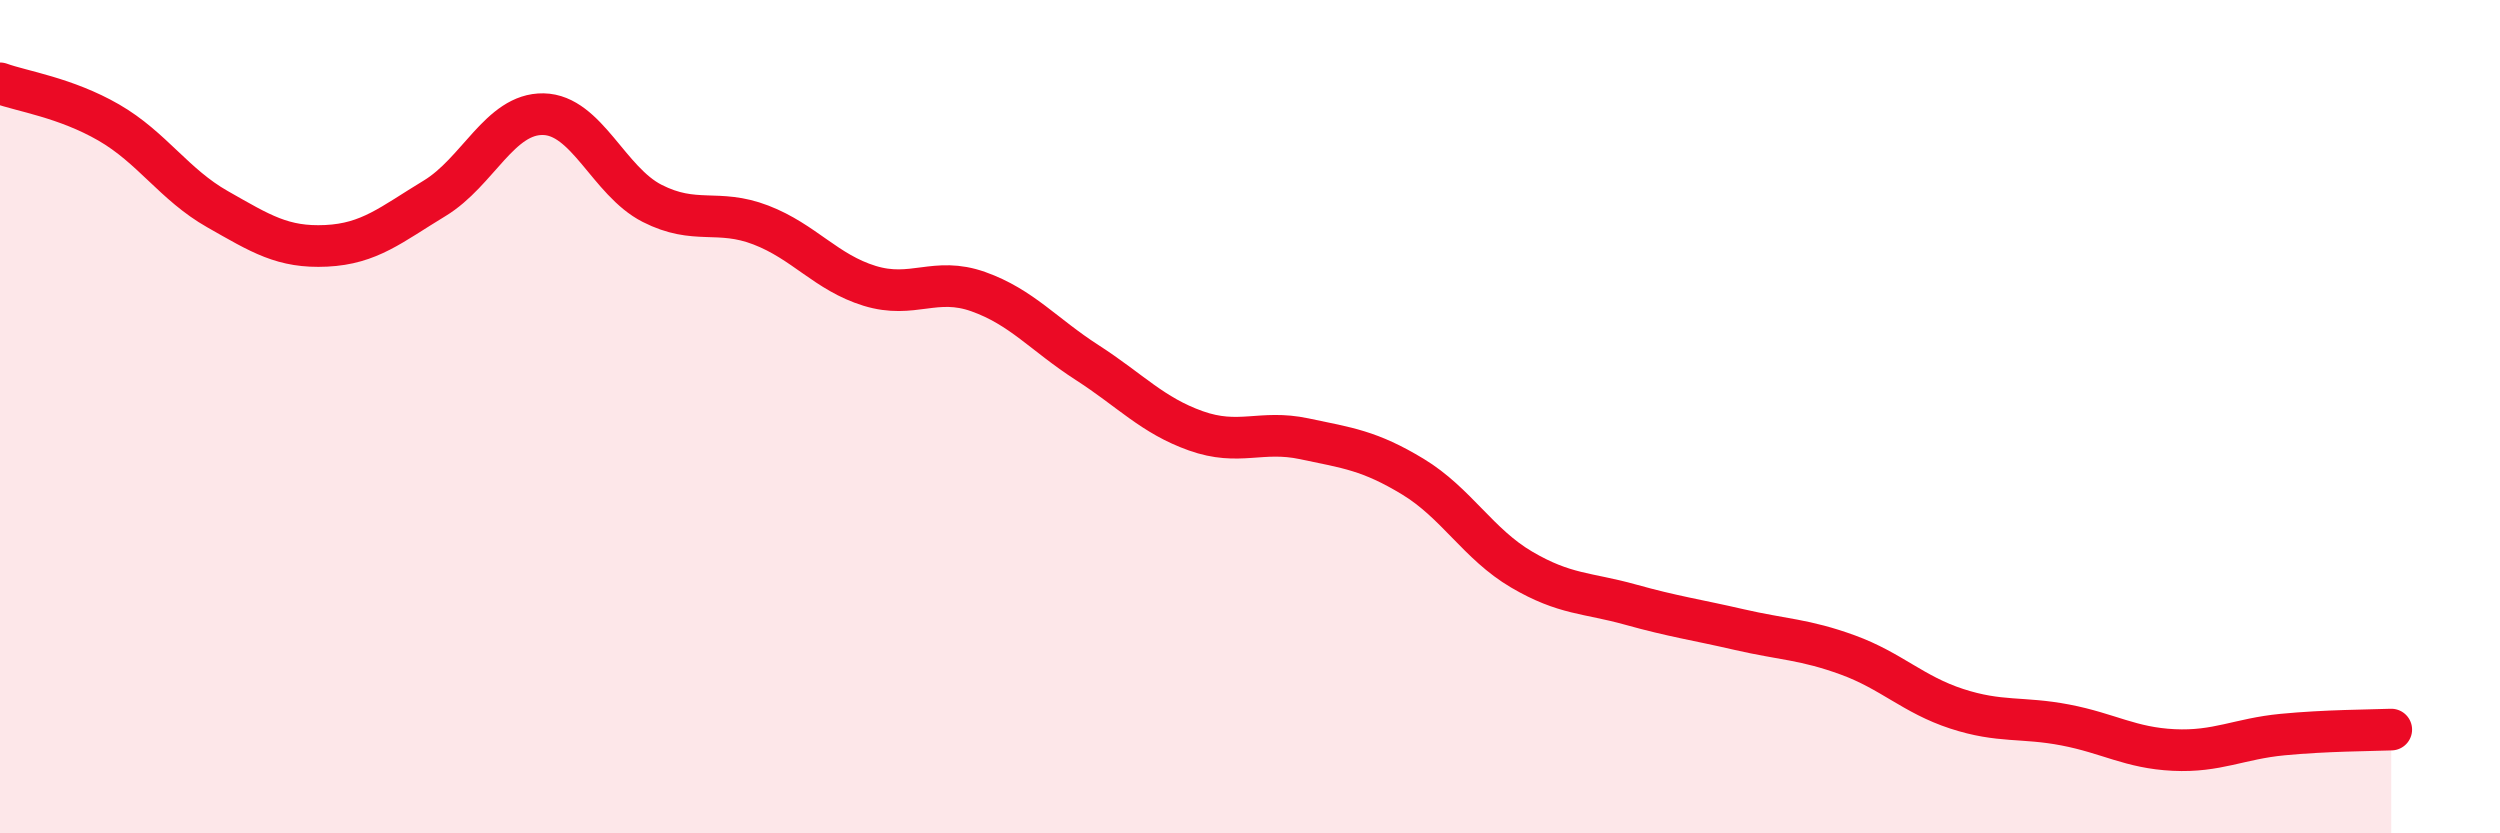
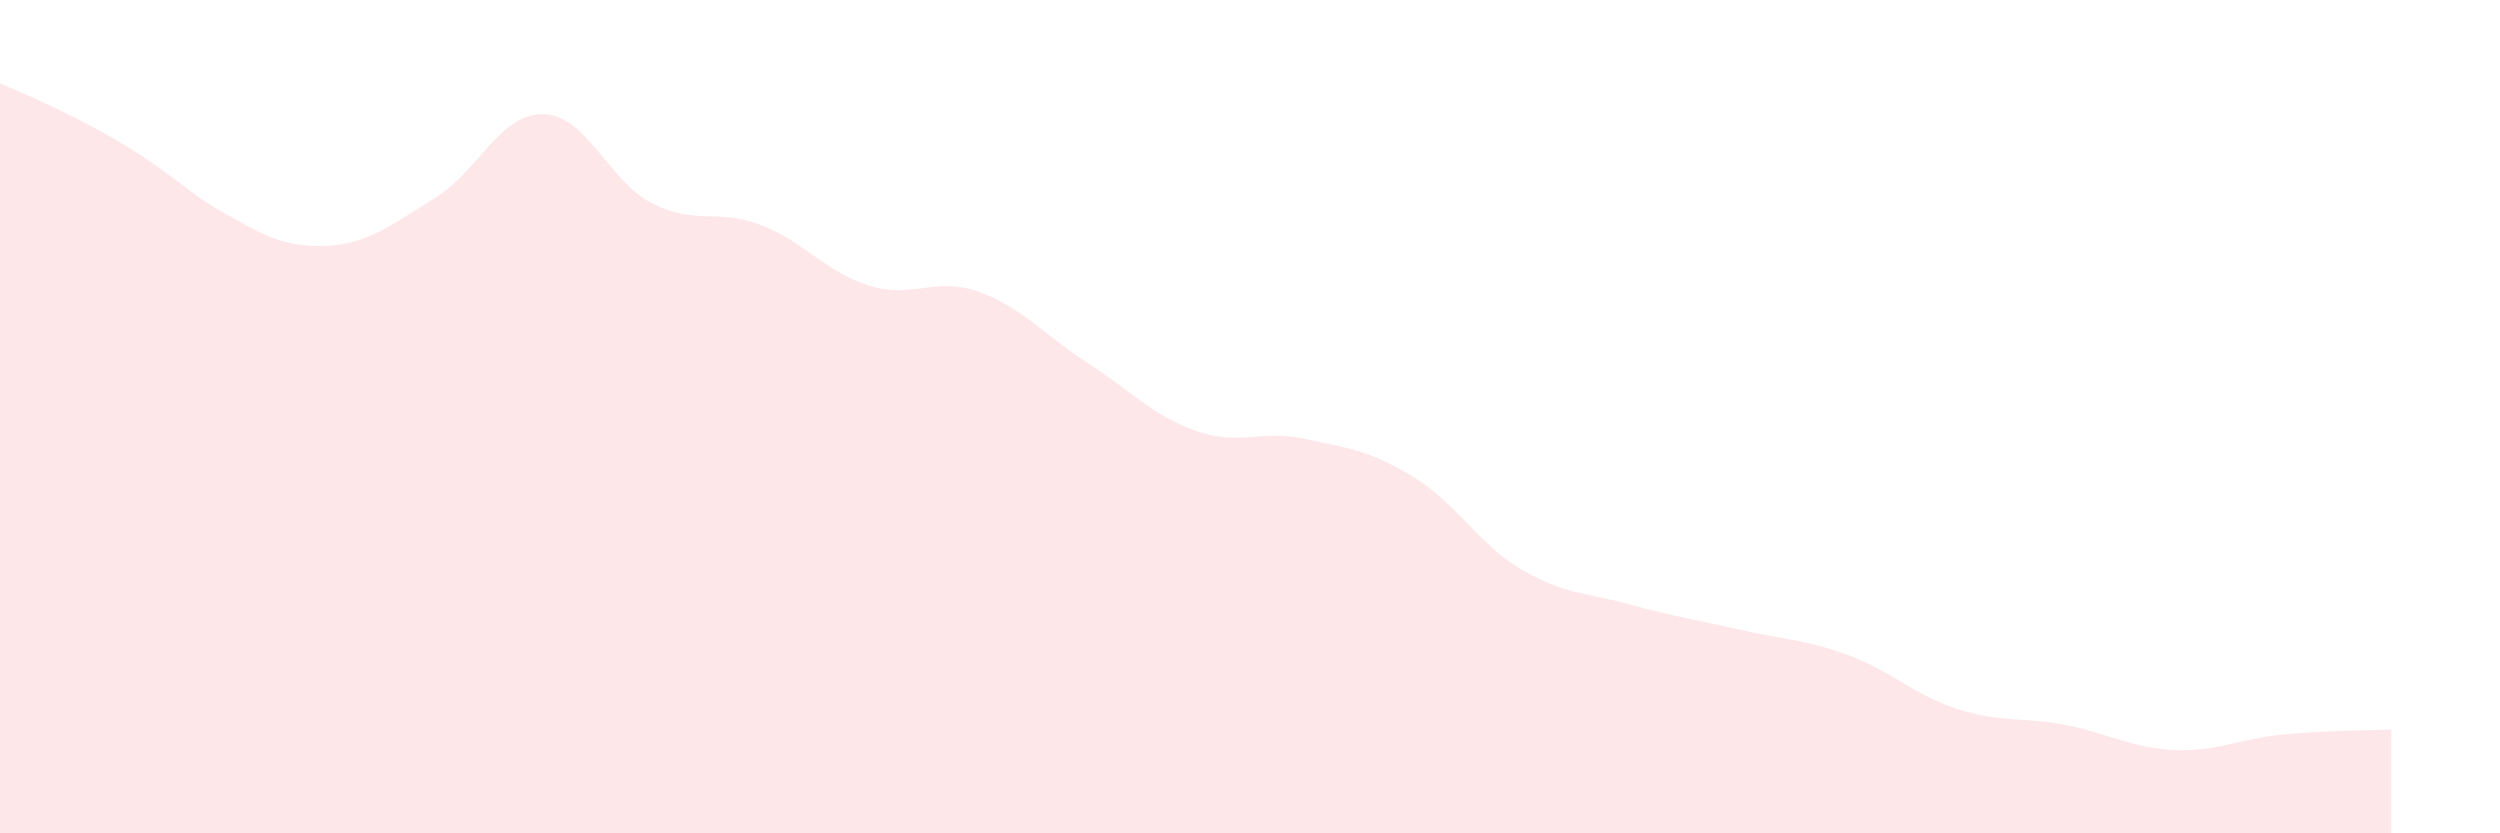
<svg xmlns="http://www.w3.org/2000/svg" width="60" height="20" viewBox="0 0 60 20">
-   <path d="M 0,2 C 0.52,2.19 1.57,2.34 2.61,2.94 C 3.65,3.54 4.18,4.43 5.22,5.02 C 6.26,5.61 6.79,5.95 7.83,5.9 C 8.87,5.85 9.39,5.39 10.43,4.76 C 11.47,4.13 12,2.72 13.04,2.74 C 14.08,2.76 14.61,4.35 15.65,4.88 C 16.69,5.41 17.22,5 18.26,5.4 C 19.3,5.8 19.83,6.54 20.87,6.86 C 21.91,7.18 22.44,6.63 23.48,7 C 24.52,7.37 25.05,8.03 26.09,8.7 C 27.13,9.37 27.66,9.97 28.7,10.34 C 29.74,10.71 30.26,10.31 31.3,10.53 C 32.34,10.75 32.87,10.81 33.91,11.44 C 34.95,12.07 35.48,13.06 36.52,13.67 C 37.56,14.28 38.09,14.22 39.13,14.51 C 40.17,14.8 40.7,14.87 41.74,15.11 C 42.78,15.35 43.31,15.34 44.35,15.72 C 45.39,16.1 45.92,16.67 46.96,17.01 C 48,17.35 48.53,17.2 49.57,17.4 C 50.61,17.6 51.13,17.95 52.17,18 C 53.21,18.05 53.74,17.73 54.78,17.63 C 55.82,17.53 56.87,17.53 57.39,17.51L57.39 20L0 20Z" fill="#EB0A25" opacity="0.1" stroke-linecap="round" stroke-linejoin="round" />
-   <path d="M 0,2 C 0.52,2.19 1.57,2.34 2.61,2.94 C 3.65,3.54 4.18,4.43 5.22,5.02 C 6.26,5.61 6.79,5.95 7.83,5.9 C 8.87,5.85 9.39,5.39 10.43,4.76 C 11.47,4.13 12,2.72 13.04,2.74 C 14.08,2.76 14.61,4.35 15.65,4.88 C 16.69,5.41 17.22,5 18.26,5.4 C 19.3,5.8 19.83,6.54 20.87,6.86 C 21.91,7.18 22.44,6.63 23.48,7 C 24.52,7.37 25.05,8.03 26.09,8.7 C 27.13,9.37 27.66,9.97 28.7,10.34 C 29.74,10.71 30.26,10.31 31.3,10.53 C 32.34,10.75 32.87,10.81 33.91,11.44 C 34.95,12.07 35.48,13.06 36.52,13.67 C 37.56,14.28 38.09,14.22 39.13,14.51 C 40.17,14.8 40.7,14.87 41.74,15.11 C 42.78,15.35 43.31,15.34 44.35,15.72 C 45.39,16.1 45.92,16.67 46.96,17.01 C 48,17.35 48.53,17.2 49.57,17.4 C 50.61,17.6 51.13,17.95 52.17,18 C 53.21,18.05 53.74,17.73 54.78,17.63 C 55.82,17.53 56.87,17.53 57.39,17.51" stroke="#EB0A25" stroke-width="1" fill="none" stroke-linecap="round" stroke-linejoin="round" />
+   <path d="M 0,2 C 3.65,3.54 4.18,4.43 5.22,5.02 C 6.26,5.61 6.79,5.95 7.83,5.9 C 8.87,5.85 9.39,5.39 10.43,4.76 C 11.47,4.13 12,2.72 13.04,2.74 C 14.08,2.76 14.61,4.35 15.65,4.88 C 16.69,5.41 17.22,5 18.26,5.4 C 19.3,5.8 19.83,6.54 20.87,6.86 C 21.91,7.18 22.44,6.63 23.48,7 C 24.52,7.37 25.05,8.03 26.09,8.7 C 27.13,9.37 27.66,9.97 28.7,10.34 C 29.74,10.71 30.26,10.31 31.3,10.53 C 32.34,10.75 32.87,10.81 33.91,11.44 C 34.95,12.07 35.48,13.06 36.52,13.67 C 37.56,14.28 38.09,14.22 39.13,14.51 C 40.17,14.8 40.7,14.87 41.74,15.11 C 42.78,15.35 43.31,15.34 44.35,15.72 C 45.39,16.1 45.92,16.67 46.96,17.01 C 48,17.35 48.53,17.2 49.57,17.4 C 50.61,17.6 51.13,17.95 52.17,18 C 53.21,18.05 53.74,17.73 54.78,17.63 C 55.82,17.53 56.87,17.53 57.39,17.51L57.39 20L0 20Z" fill="#EB0A25" opacity="0.1" stroke-linecap="round" stroke-linejoin="round" />
</svg>